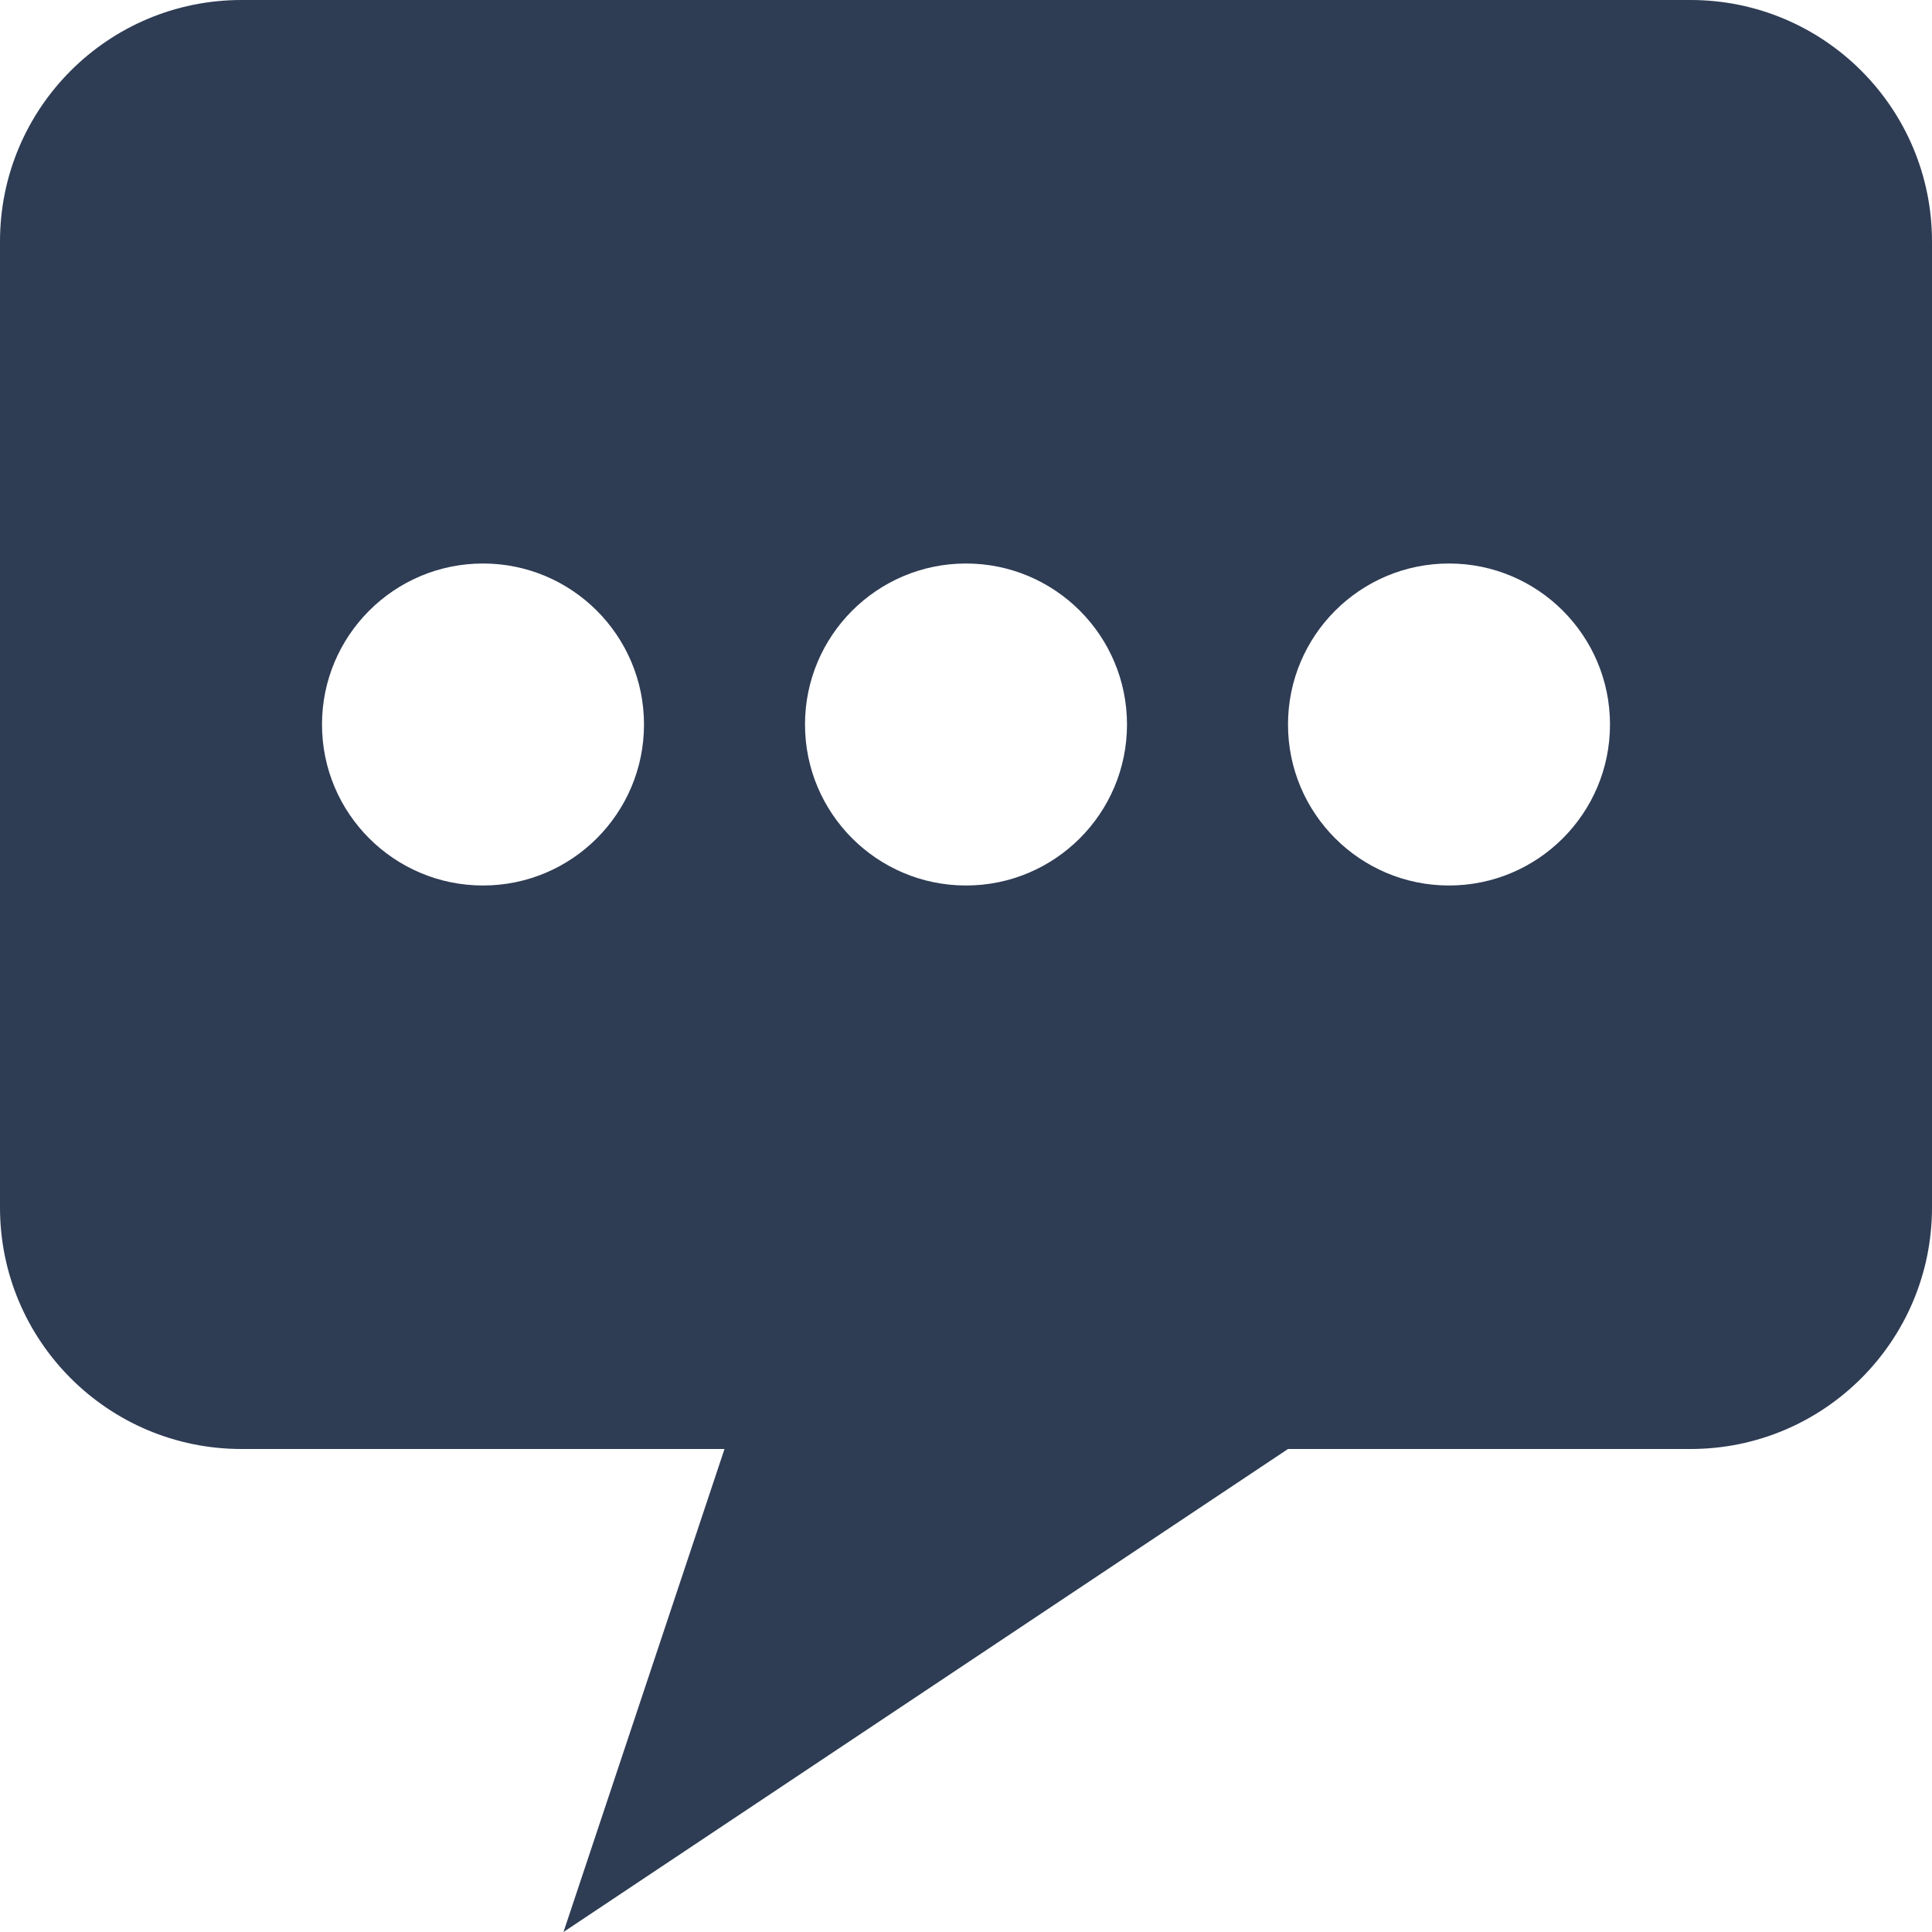
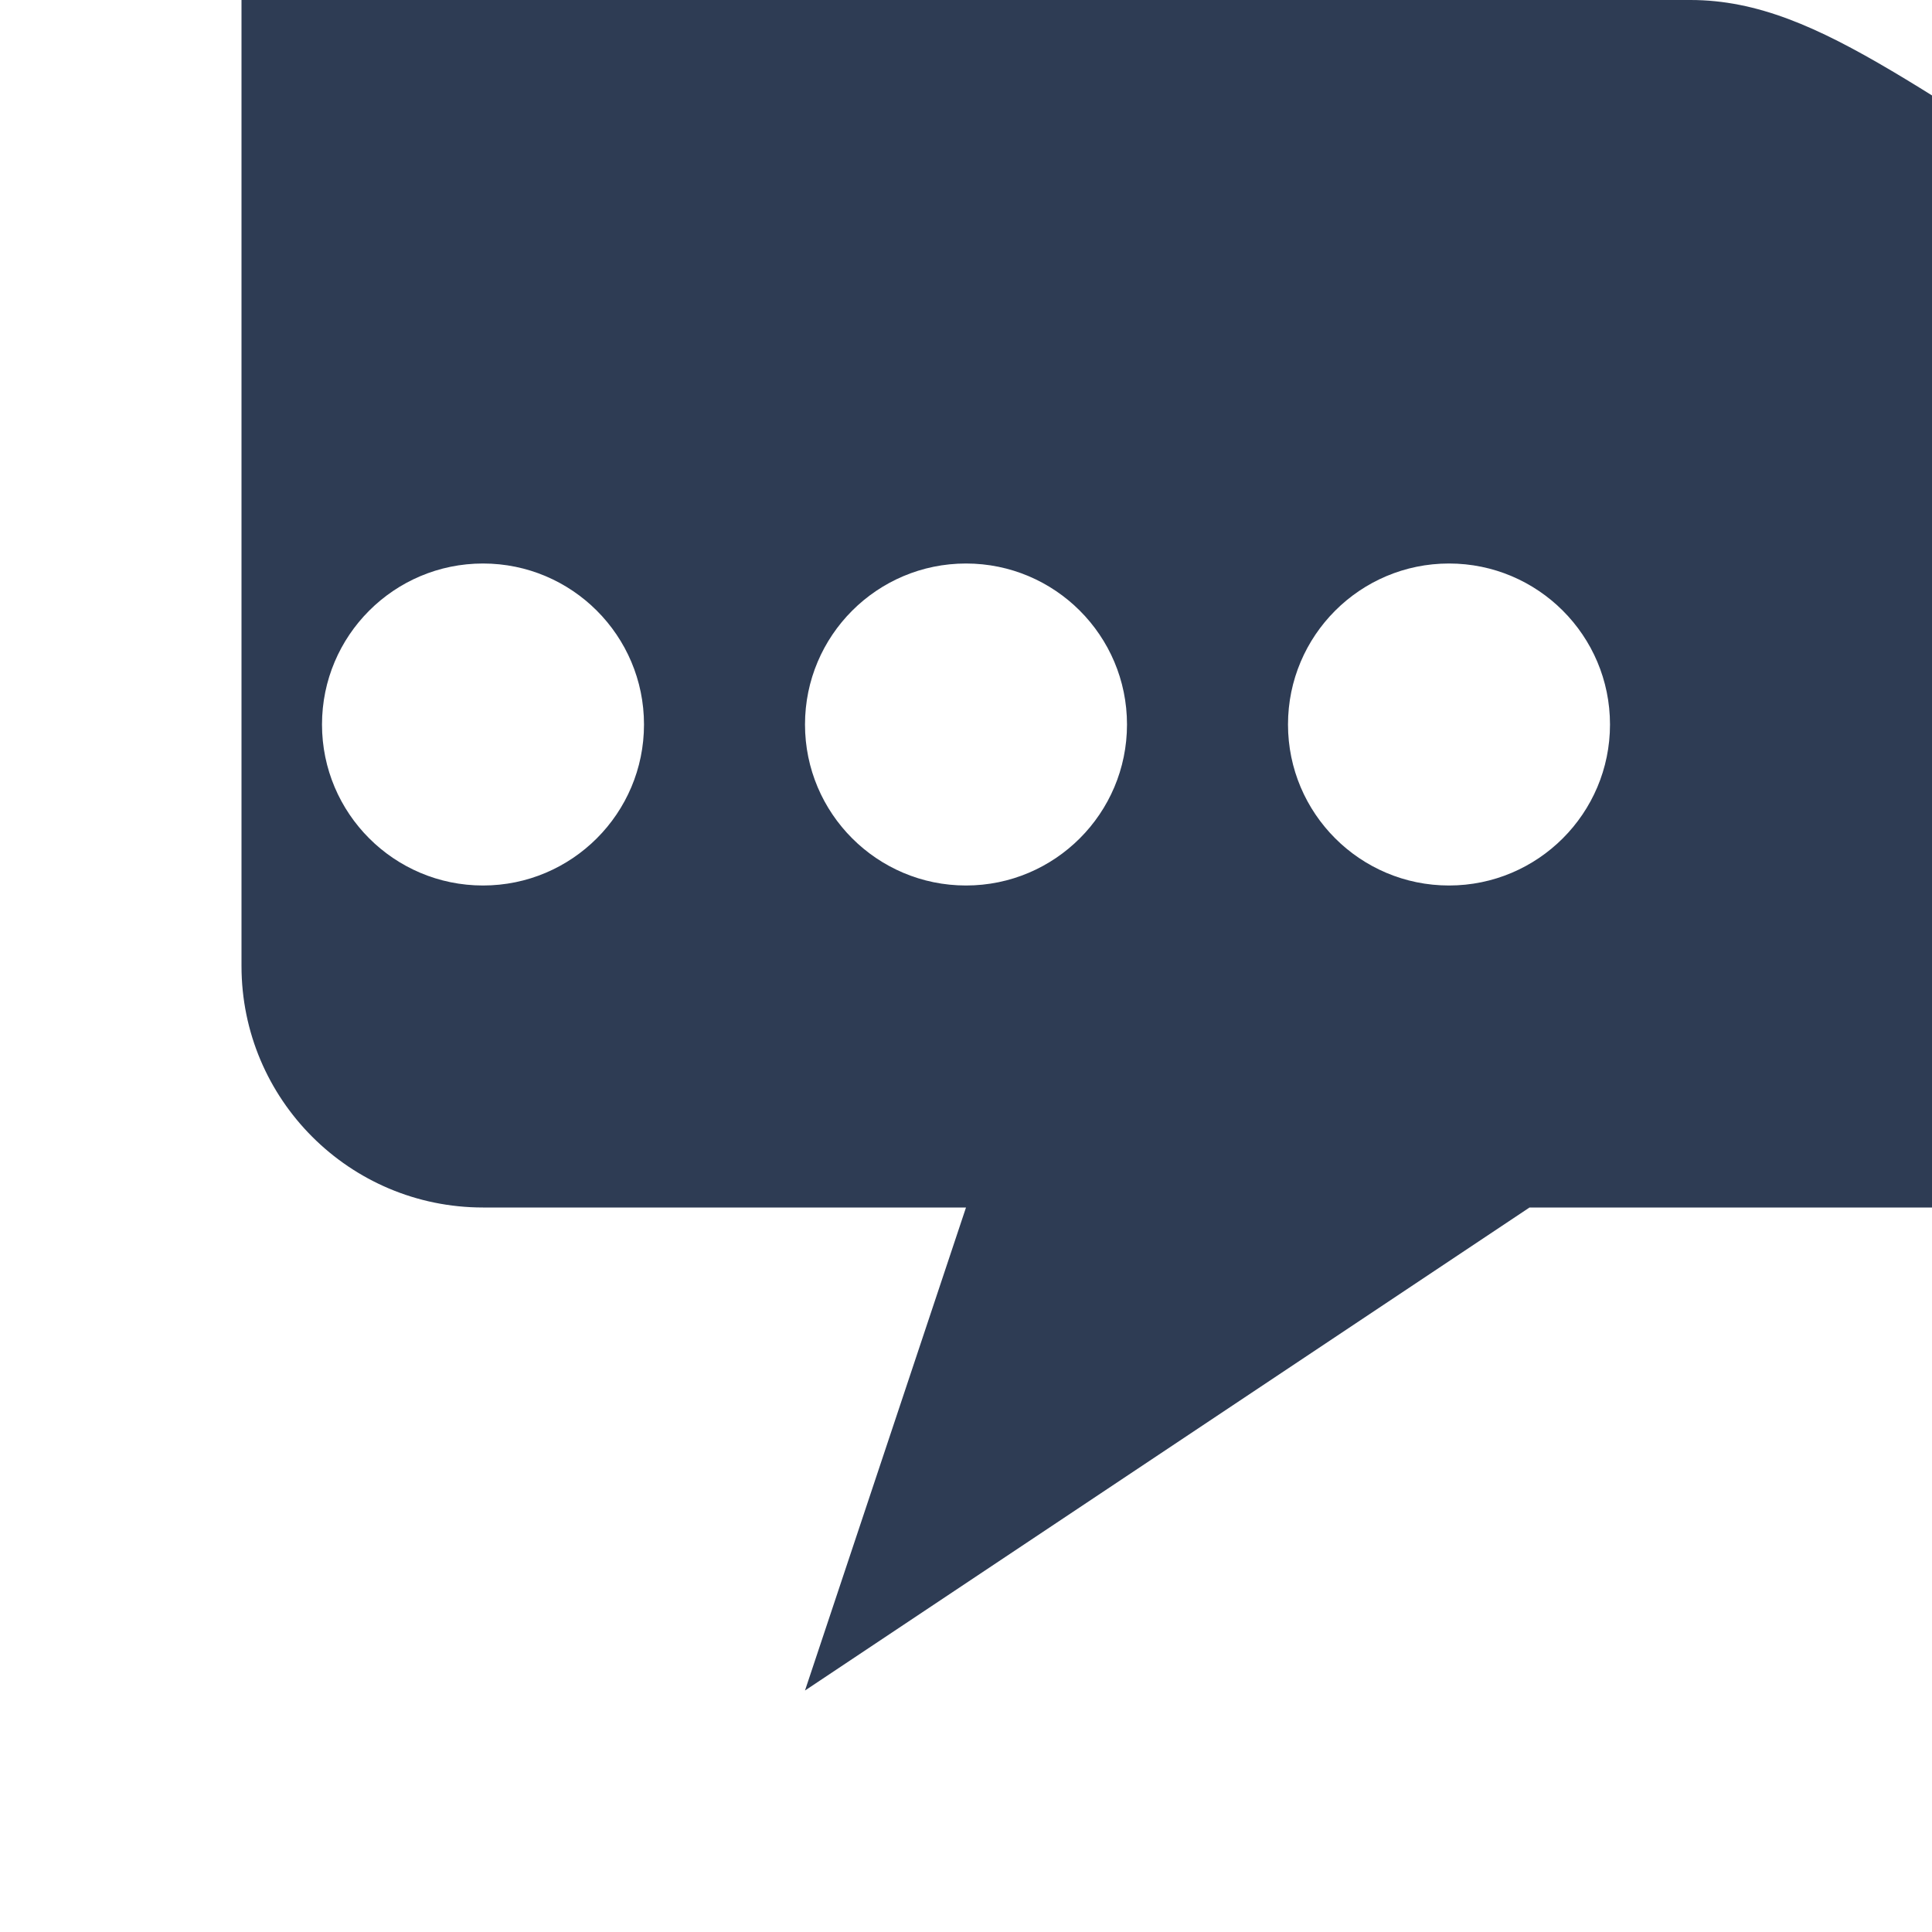
<svg xmlns="http://www.w3.org/2000/svg" version="1.2" preserveAspectRatio="none" viewBox="0 0 24 24" class="ng-element" data-id="f0ad283d58aa484a9b071cb90e24baf4" stroke-linecap="null" stroke-linejoin="null">
  <g>
    <defs> </defs>
    <rect display="none" fill="#FFA400" width="24" height="24" style="fill: rgb(46, 60, 84);" />
-     <rect id="_x3C_Slice_x3E__109_" display="none" fill="none" width="24" height="24" style="fill: rgb(46, 60, 84);" />
-     <path fill-rule="evenodd" clip-rule="evenodd" d="M21,0H3C1.343,0,0,1.343,0,3v12c0,1.657,1.343,3,3,3h6l-2,6l9-6h5 c1.657,0,3-1.343,3-3V3C24,1.343,22.657,0,21,0z M6,11c-1.104,0-2-0.896-2-2s0.896-2,2-2s2,0.896,2,2S7.104,11,6,11z M12,11 c-1.104,0-2-0.896-2-2s0.896-2,2-2s2,0.896,2,2S13.104,11,12,11z M18,11c-1.104,0-2-0.896-2-2s0.896-2,2-2s2,0.896,2,2 S19.104,11,18,11z" style="fill: rgb(46, 60, 84);" />
+     <path fill-rule="evenodd" clip-rule="evenodd" d="M21,0H3v12c0,1.657,1.343,3,3,3h6l-2,6l9-6h5 c1.657,0,3-1.343,3-3V3C24,1.343,22.657,0,21,0z M6,11c-1.104,0-2-0.896-2-2s0.896-2,2-2s2,0.896,2,2S7.104,11,6,11z M12,11 c-1.104,0-2-0.896-2-2s0.896-2,2-2s2,0.896,2,2S13.104,11,12,11z M18,11c-1.104,0-2-0.896-2-2s0.896-2,2-2s2,0.896,2,2 S19.104,11,18,11z" style="fill: rgb(46, 60, 84);" />
  </g>
</svg>